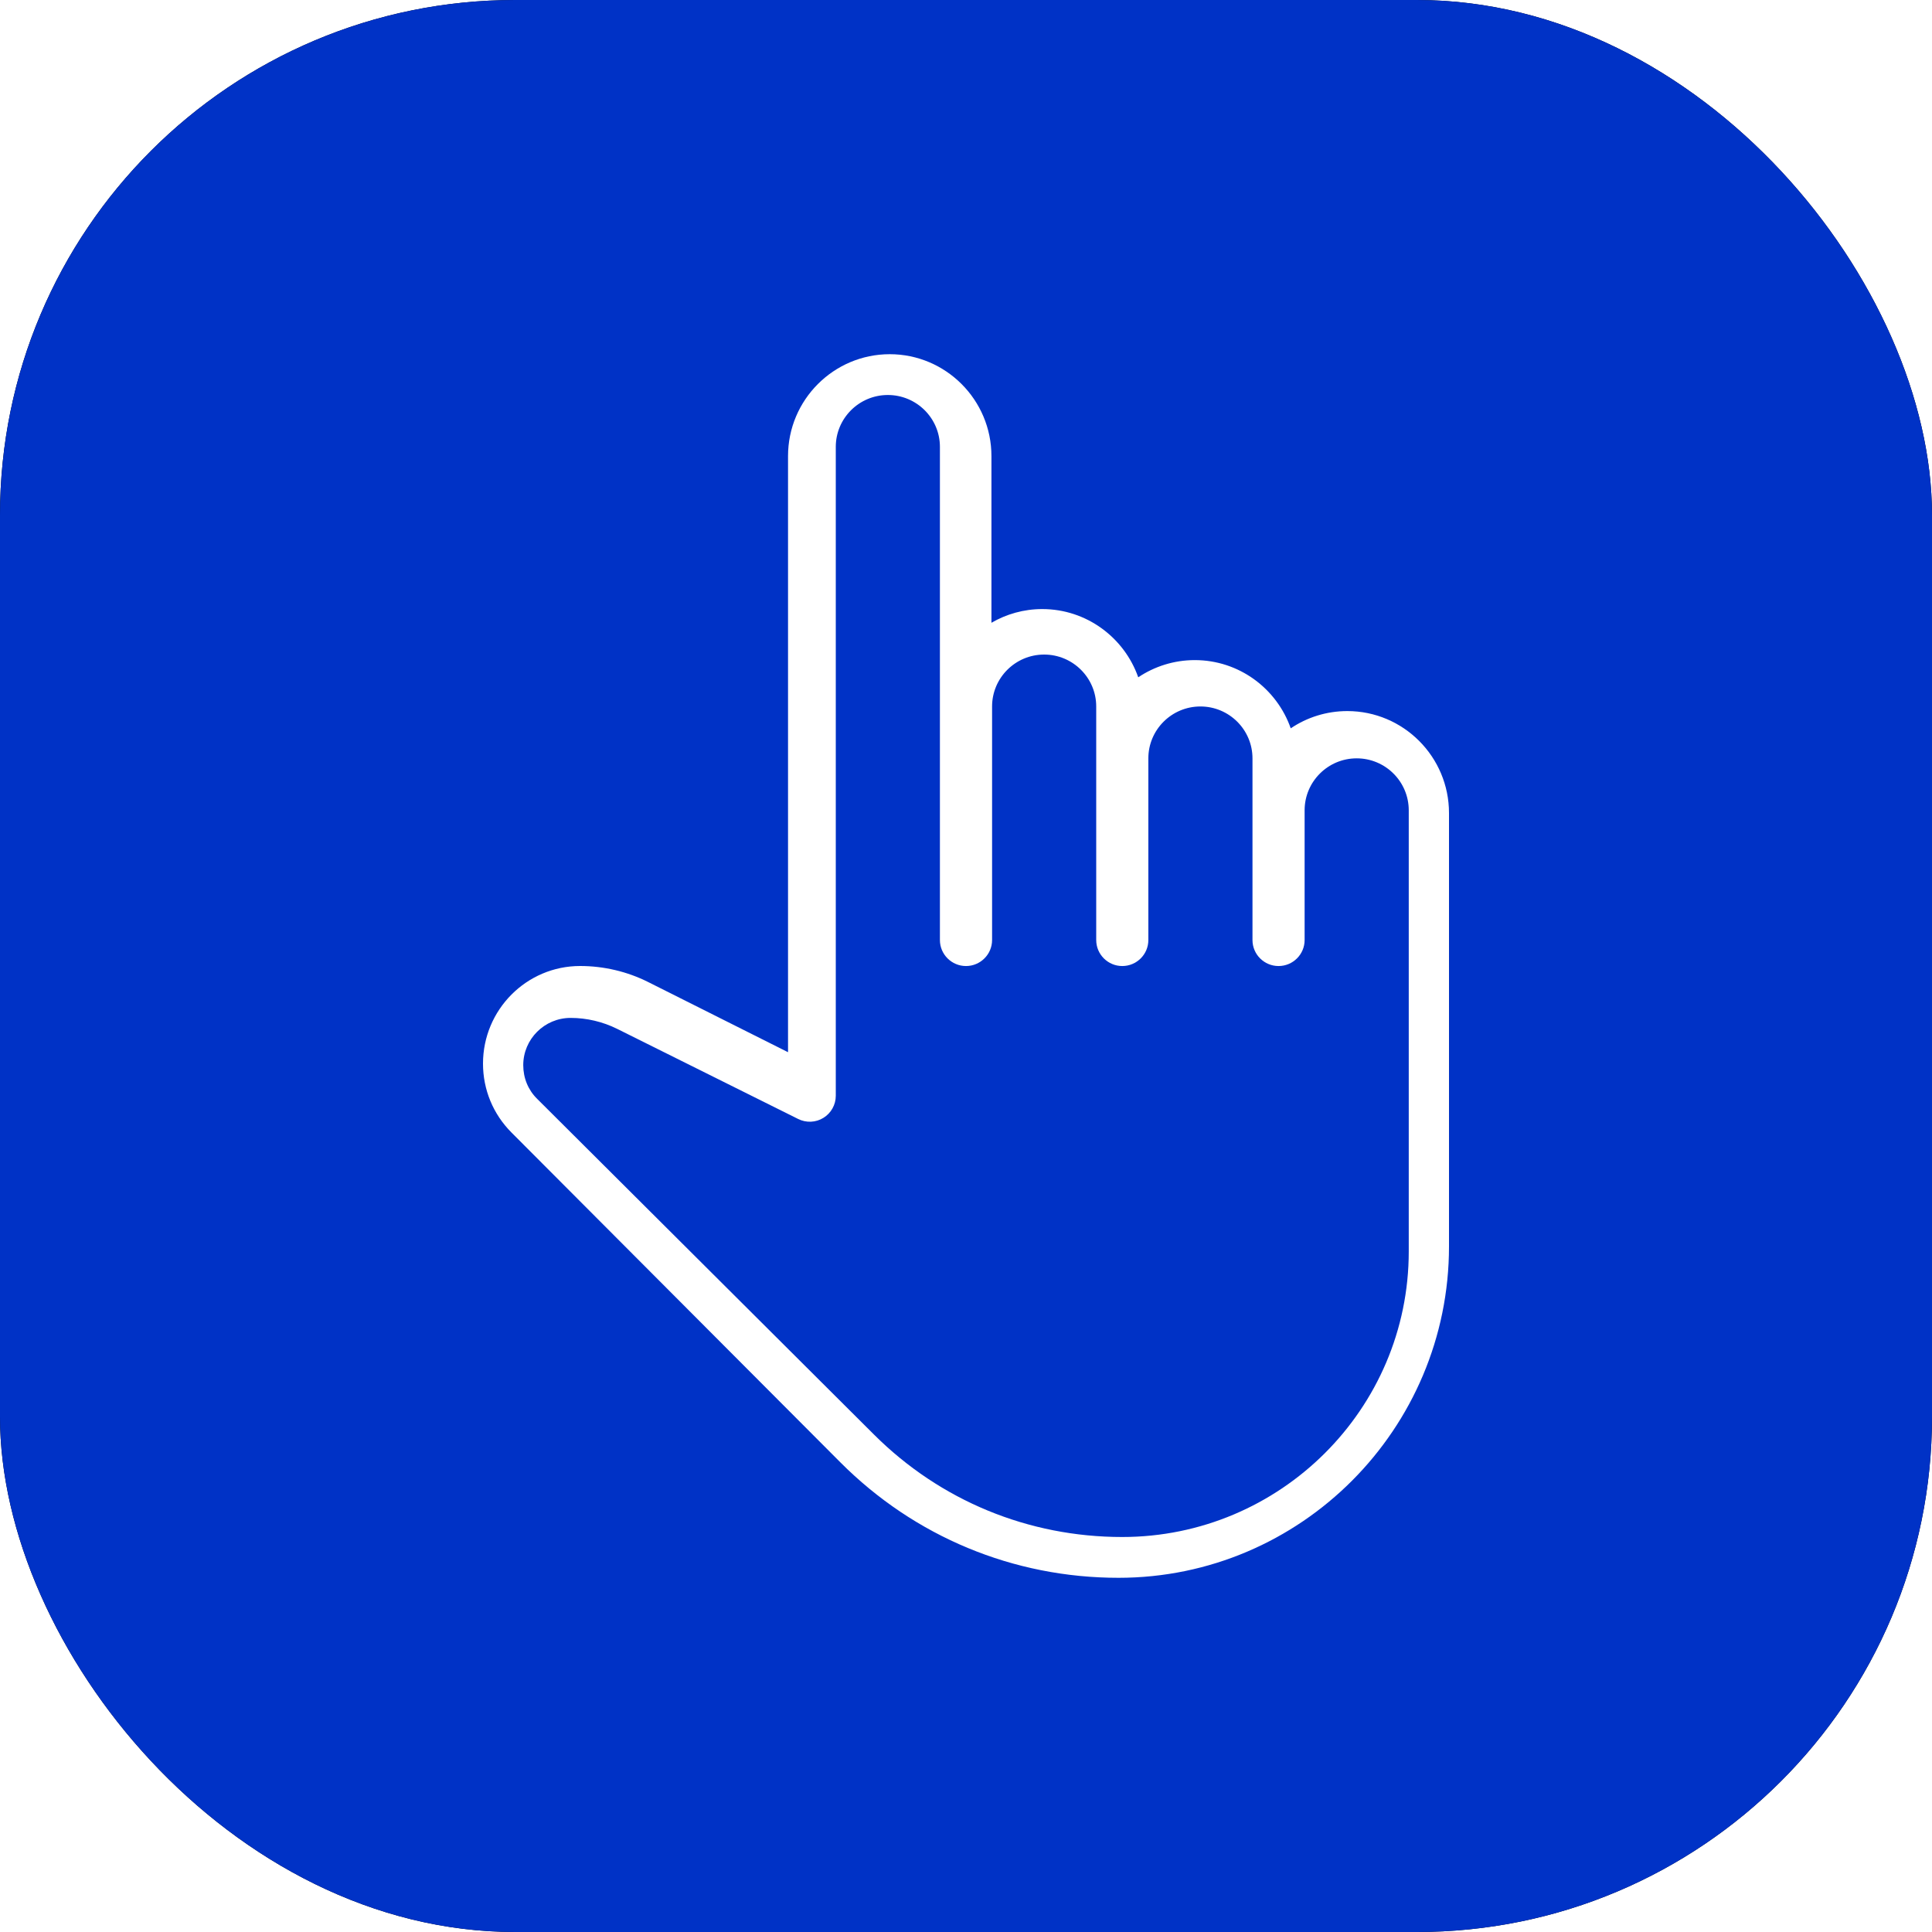
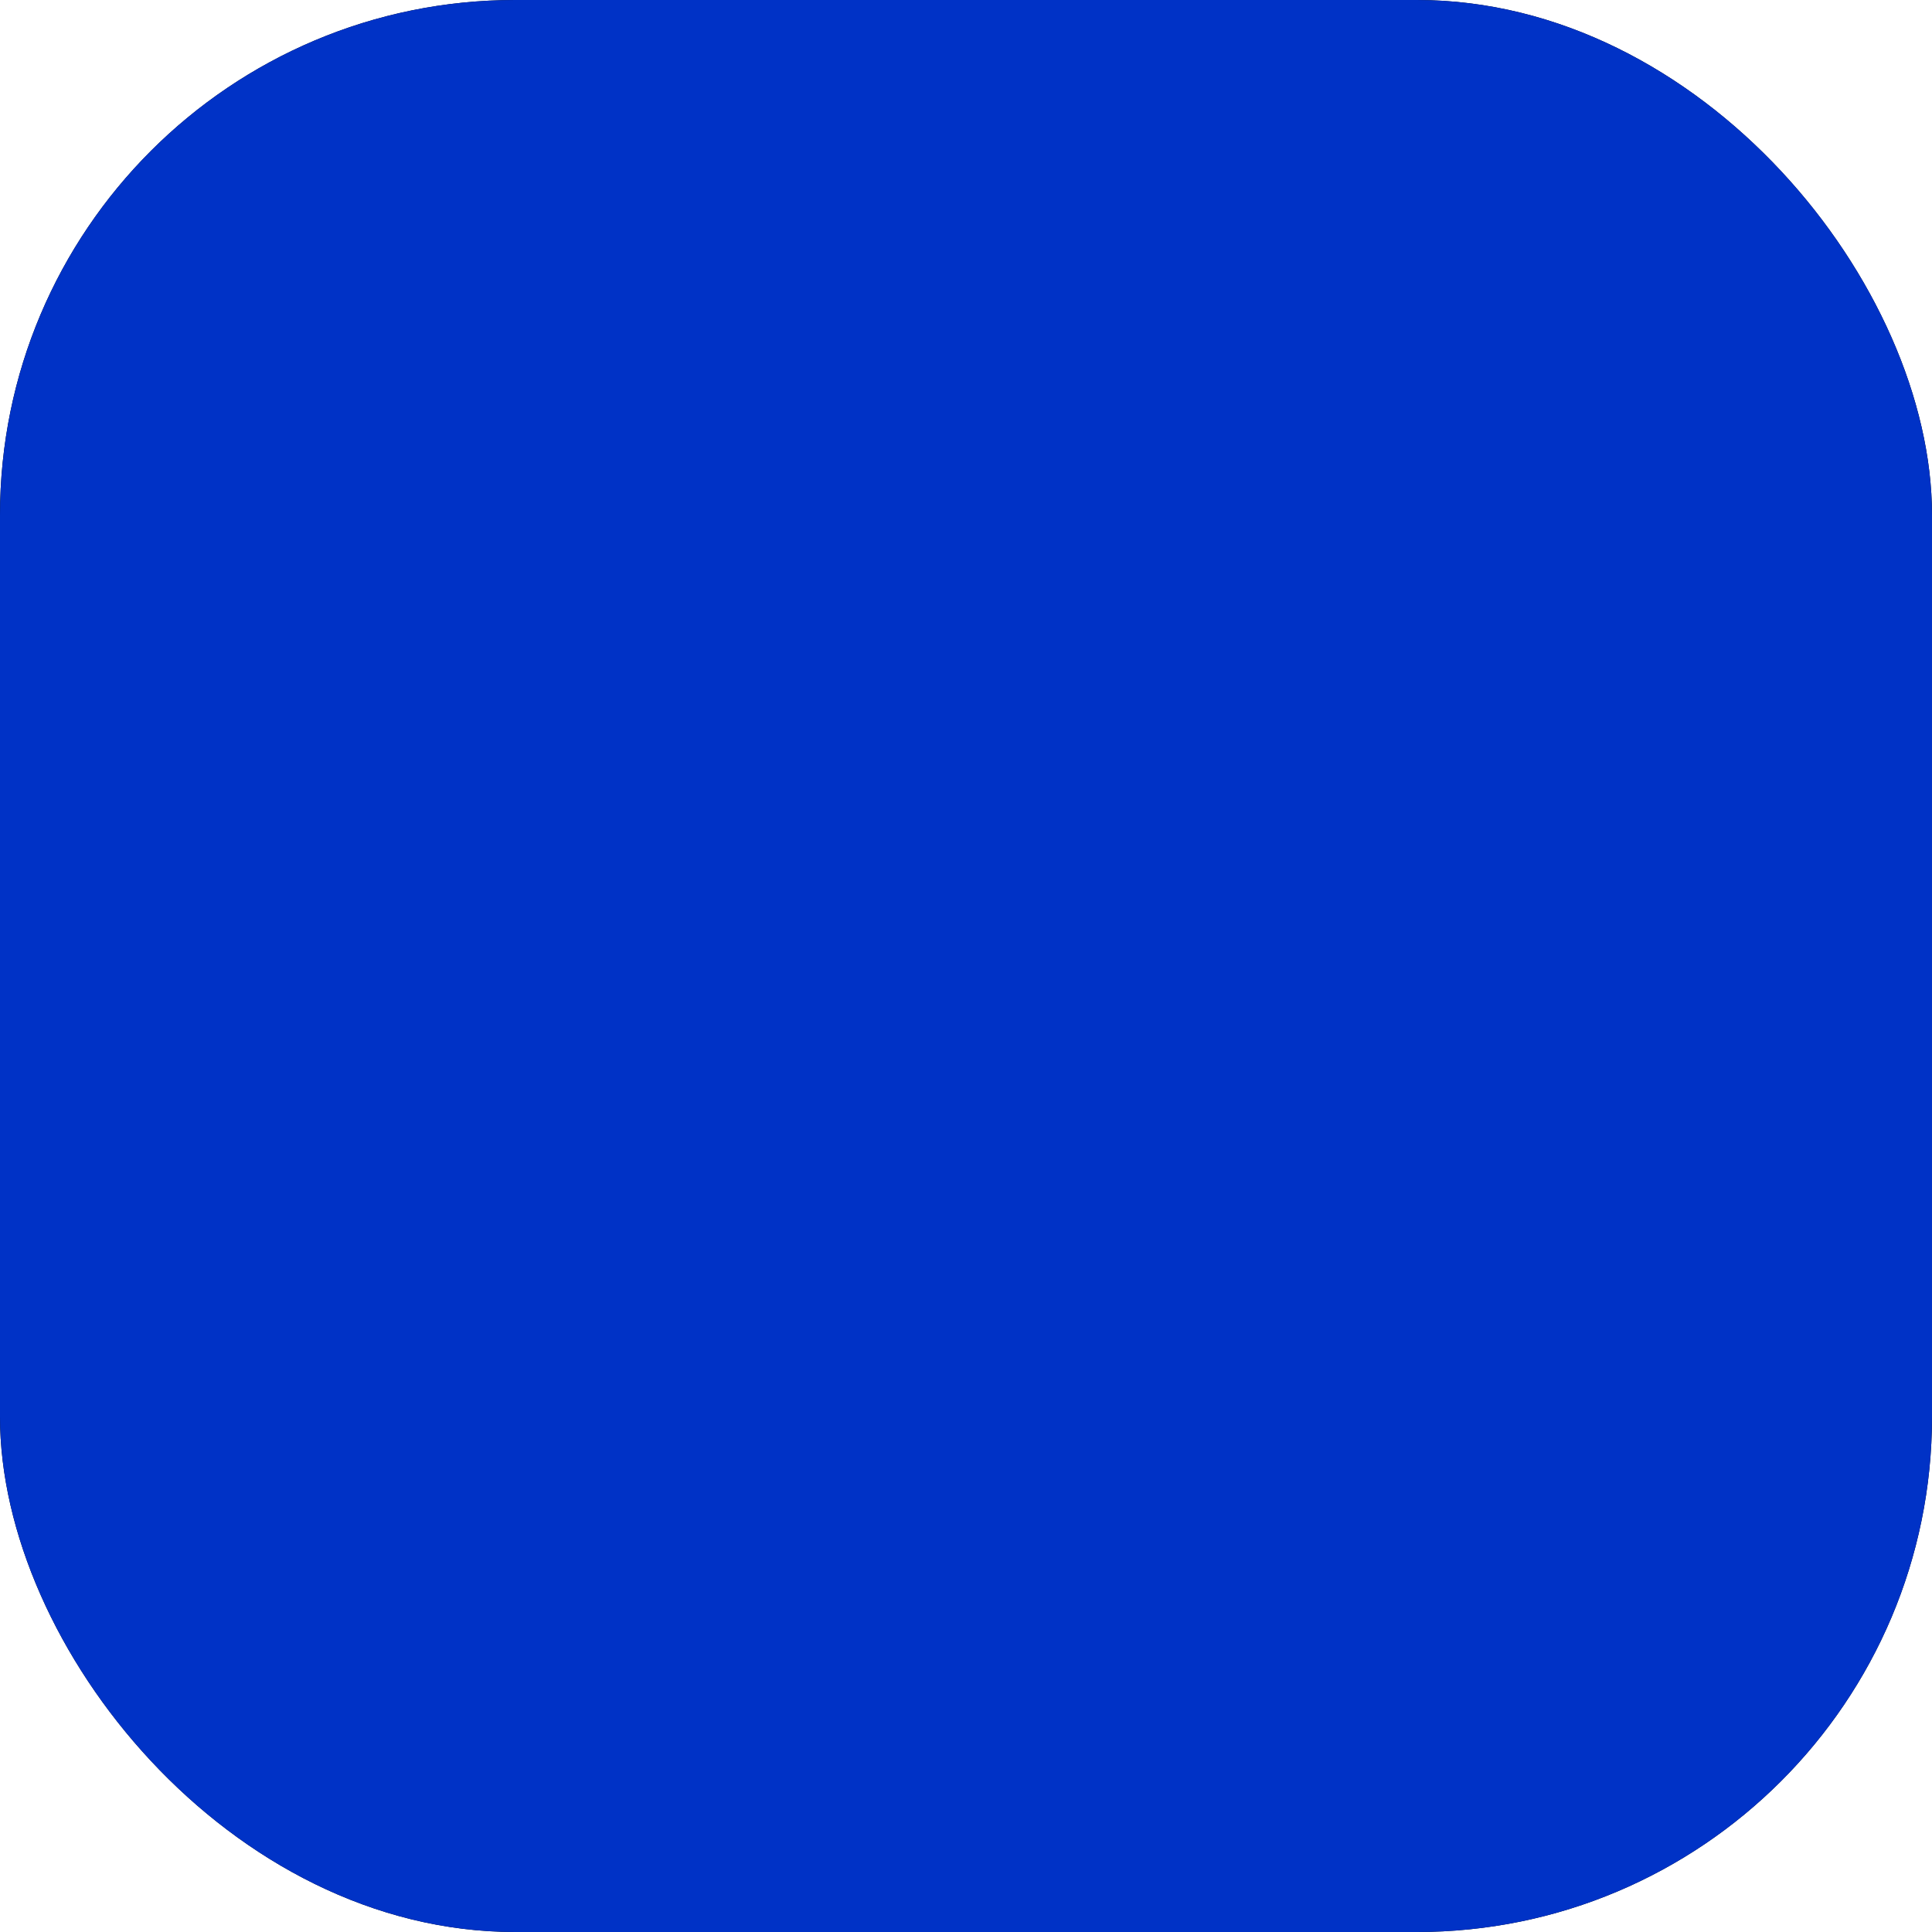
<svg xmlns="http://www.w3.org/2000/svg" xmlns:xlink="http://www.w3.org/1999/xlink" width="60px" height="60px" viewBox="0 0 60 60">
  <title>Icon/Product_seletion</title>
  <defs>
    <rect id="path-1" x="0" y="0" width="60" height="60" rx="16" />
    <filter x="-37.5%" y="-37.5%" width="175.0%" height="175.0%" filterUnits="objectBoundingBox" id="filter-2">
      <feGaussianBlur stdDeviation="7.5" />
    </filter>
  </defs>
  <g id="Icon/Product_seletion" stroke="none" stroke-width="1" fill="none" fill-rule="evenodd">
    <g>
      <g id="Rectangle-Copy-11">
        <use fill="black" fill-opacity="1" filter="url(#filter-2)" xlink:href="#path-1" />
        <use fill="#0032C6" fill-rule="evenodd" xlink:href="#path-1" />
      </g>
-       <path d="M41.842,22.083 C41.194,22.083 40.587,22.28 40.085,22.619 C39.653,21.385 38.48,20.5 37.105,20.5 C36.457,20.5 35.851,20.698 35.349,21.034 C34.917,19.803 33.744,18.915 32.368,18.915 C31.794,18.915 31.254,19.071 30.79,19.341 L30.79,14.165 C30.79,12.419 29.373,11 27.632,11 C25.89,11 24.473,12.419 24.473,14.165 L24.473,32.677 L20.133,30.5 C19.479,30.171 18.748,30 18.016,30 C16.353,30 15,31.357 15,33.032 C15,33.842 15.315,34.6 15.885,35.172 L26.093,45.409 C28.401,47.725 31.472,49 34.737,49 C40.396,49 45,44.383 45,38.708 L45,25.25 C45,23.502 43.583,22.083 41.842,22.083 L41.842,22.083 Z M43.75,38.867 C43.75,43.756 39.759,47.733 34.851,47.733 C31.937,47.733 29.2,46.604 27.142,44.551 L16.681,34.125 C16.403,33.851 16.25,33.481 16.25,33.079 C16.25,32.27 16.91,31.612 17.721,31.612 C18.22,31.612 18.719,31.73 19.168,31.953 L24.786,34.75 C25.036,34.876 25.337,34.863 25.572,34.716 C25.811,34.569 25.956,34.309 25.956,34.031 L25.956,13.878 C25.956,12.99 26.68,12.267 27.573,12.267 C28.466,12.267 29.19,12.99 29.19,13.878 L29.19,29.194 C29.19,29.639 29.554,30.001 30,30.001 C30.446,30.001 30.81,29.639 30.81,29.194 L30.81,21.94 C30.81,21.052 31.534,20.328 32.427,20.328 C33.32,20.328 34.044,21.052 34.044,21.94 L34.044,29.194 C34.044,29.639 34.407,30.001 34.853,30.001 C35.3,30.001 35.663,29.639 35.663,29.194 L35.663,23.551 C35.663,22.663 36.387,21.94 37.28,21.94 C38.173,21.94 38.897,22.663 38.897,23.551 L38.897,29.194 C38.897,29.639 39.26,30.001 39.706,30.001 C40.153,30.001 40.516,29.639 40.516,29.194 L40.516,25.165 C40.516,24.275 41.24,23.551 42.133,23.551 C43.026,23.551 43.75,24.275 43.75,25.165 L43.75,38.867 Z" id="Fill-1" fill="#FFFFFF" />
    </g>
  </g>
</svg>